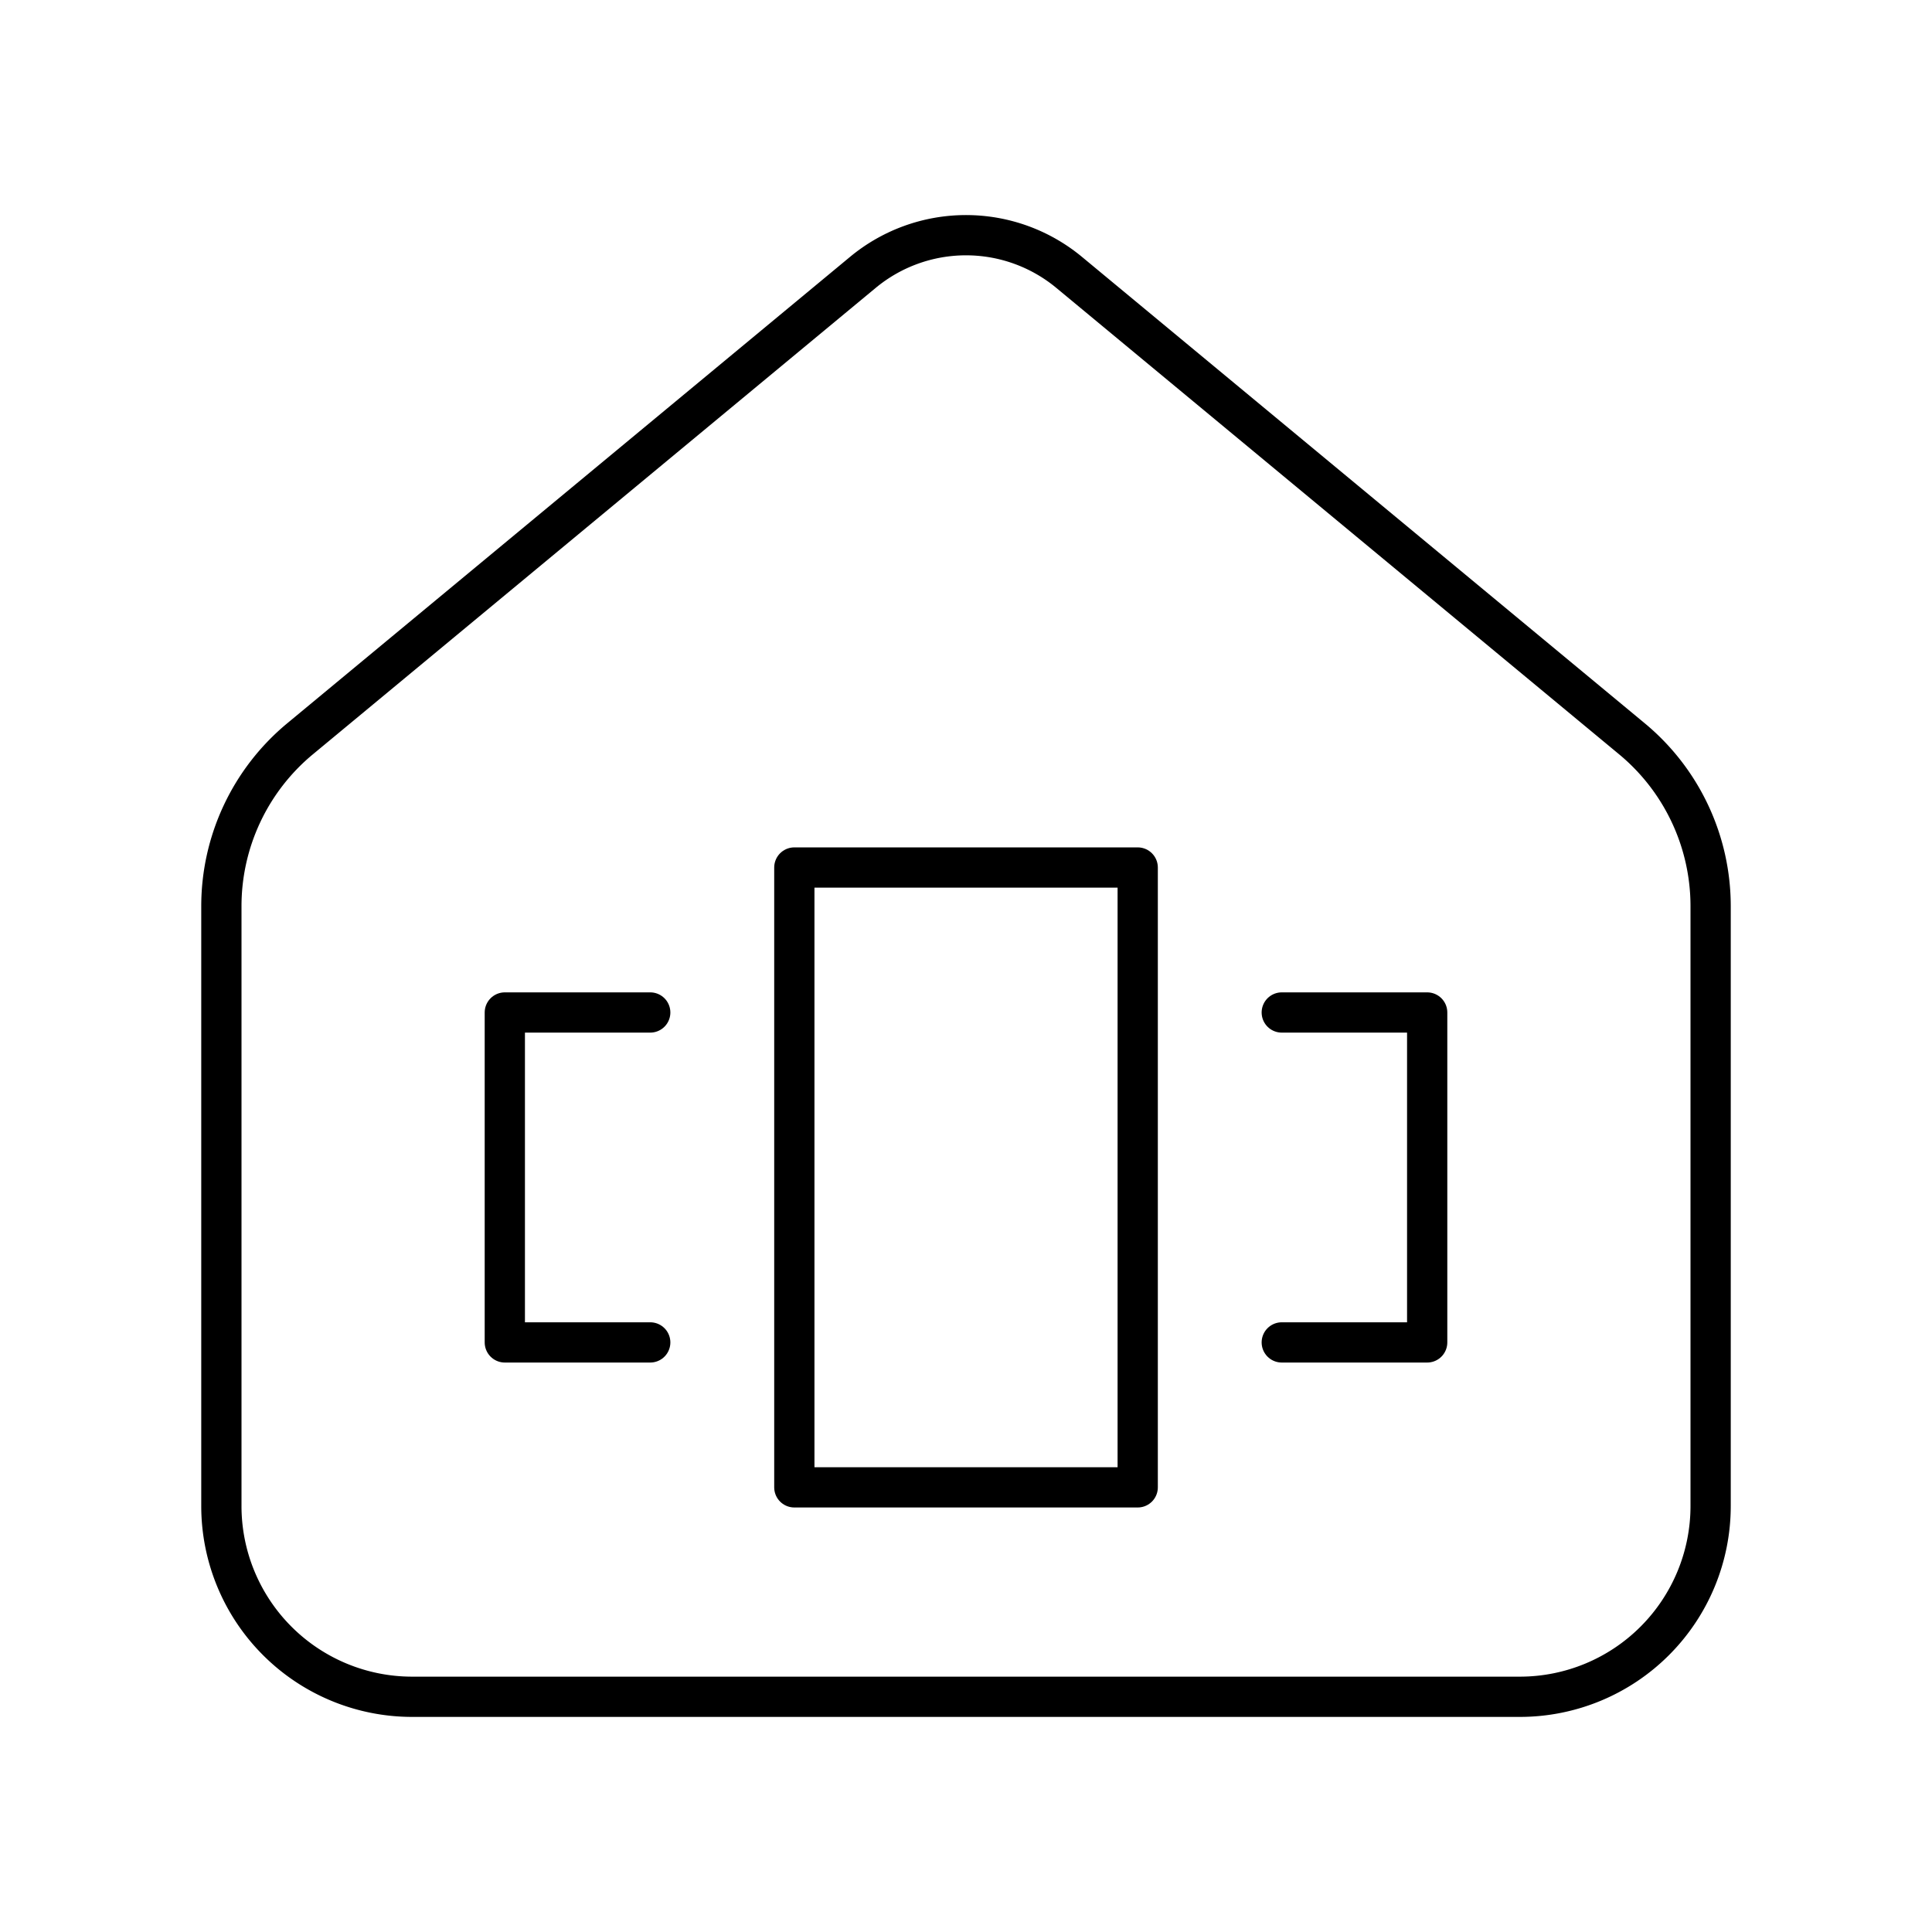
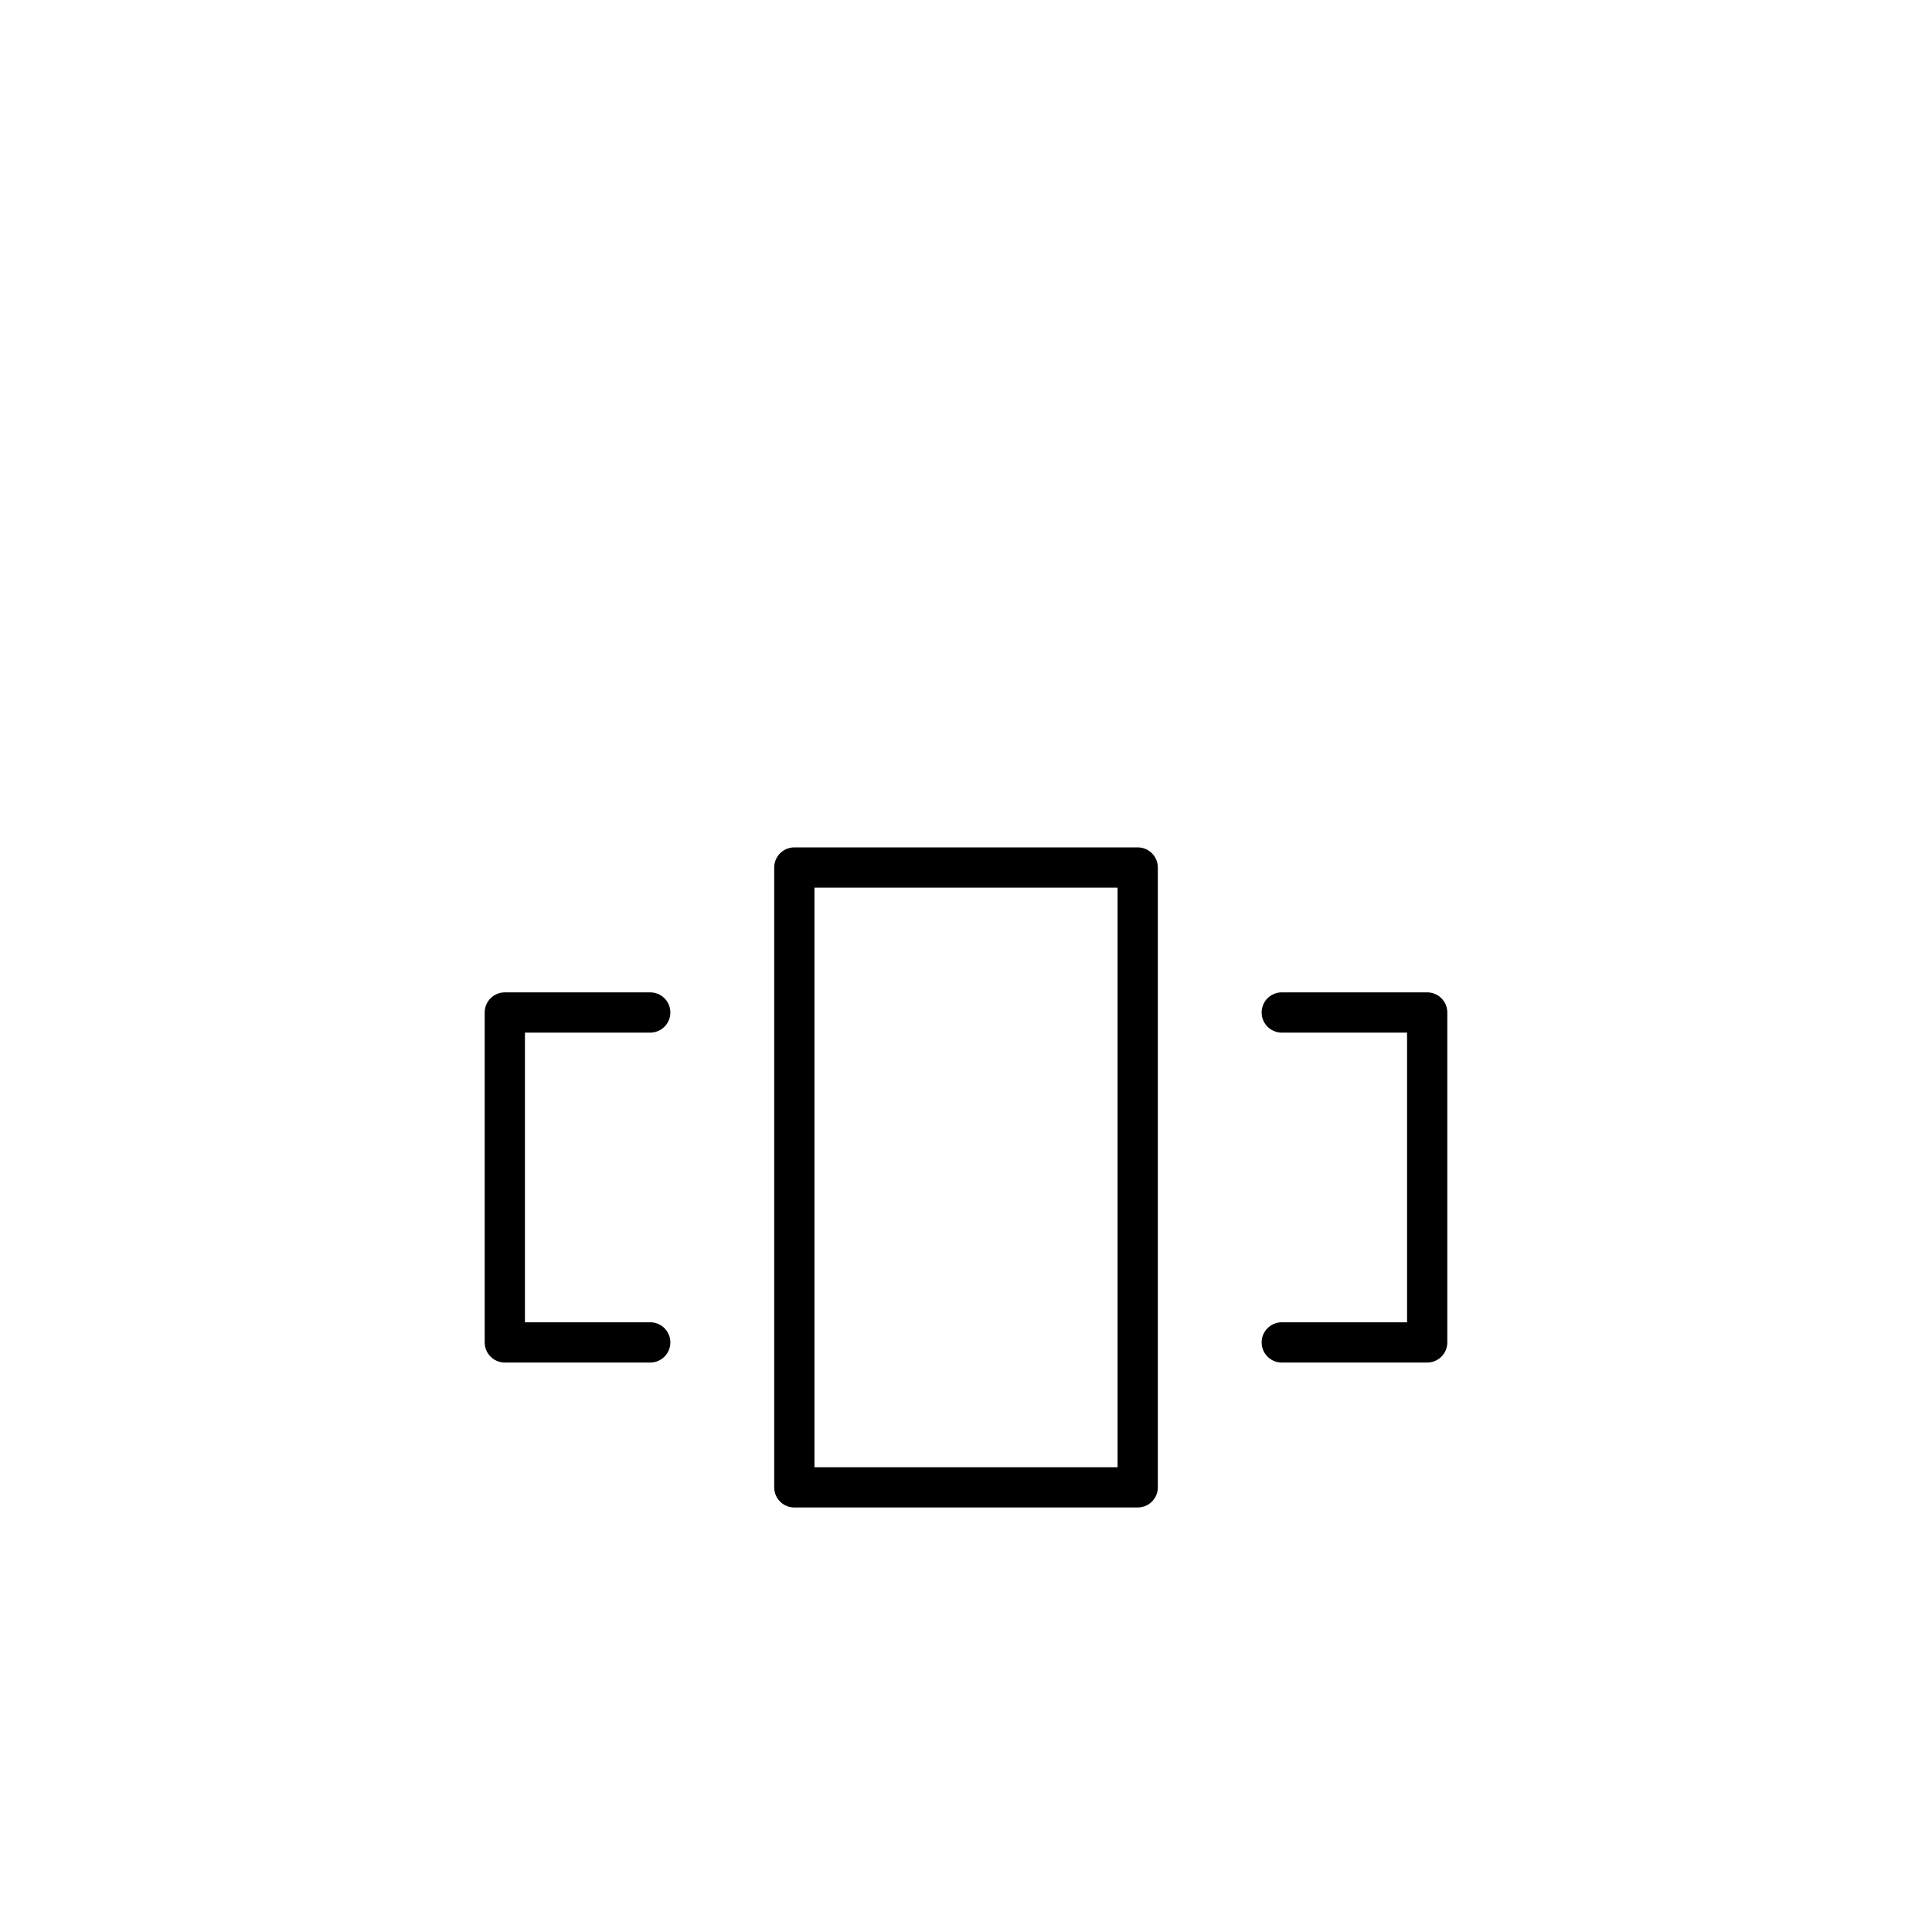
<svg xmlns="http://www.w3.org/2000/svg" width="800" height="800" viewBox="0 0 48 48">
  <path fill="none" stroke="currentColor" stroke-linecap="round" stroke-linejoin="round" d="M19.735 21.553h8.531v15.4h-8.531zm12.11 11.799h3.613v-8.197h-3.613m-15.69 0h-3.613v8.197h3.613" />
-   <path fill="none" stroke="currentColor" stroke-linecap="round" stroke-linejoin="round" d="M40.547 18.357L26.562 6.767a4.015 4.015 0 0 0-5.124 0L7.453 18.357A5.4 5.4 0 0 0 5.5 22.513v14.905a4.74 4.74 0 0 0 4.738 4.738h27.524a4.74 4.74 0 0 0 4.738-4.738V22.513a5.4 5.4 0 0 0-1.953-4.156" />
</svg>